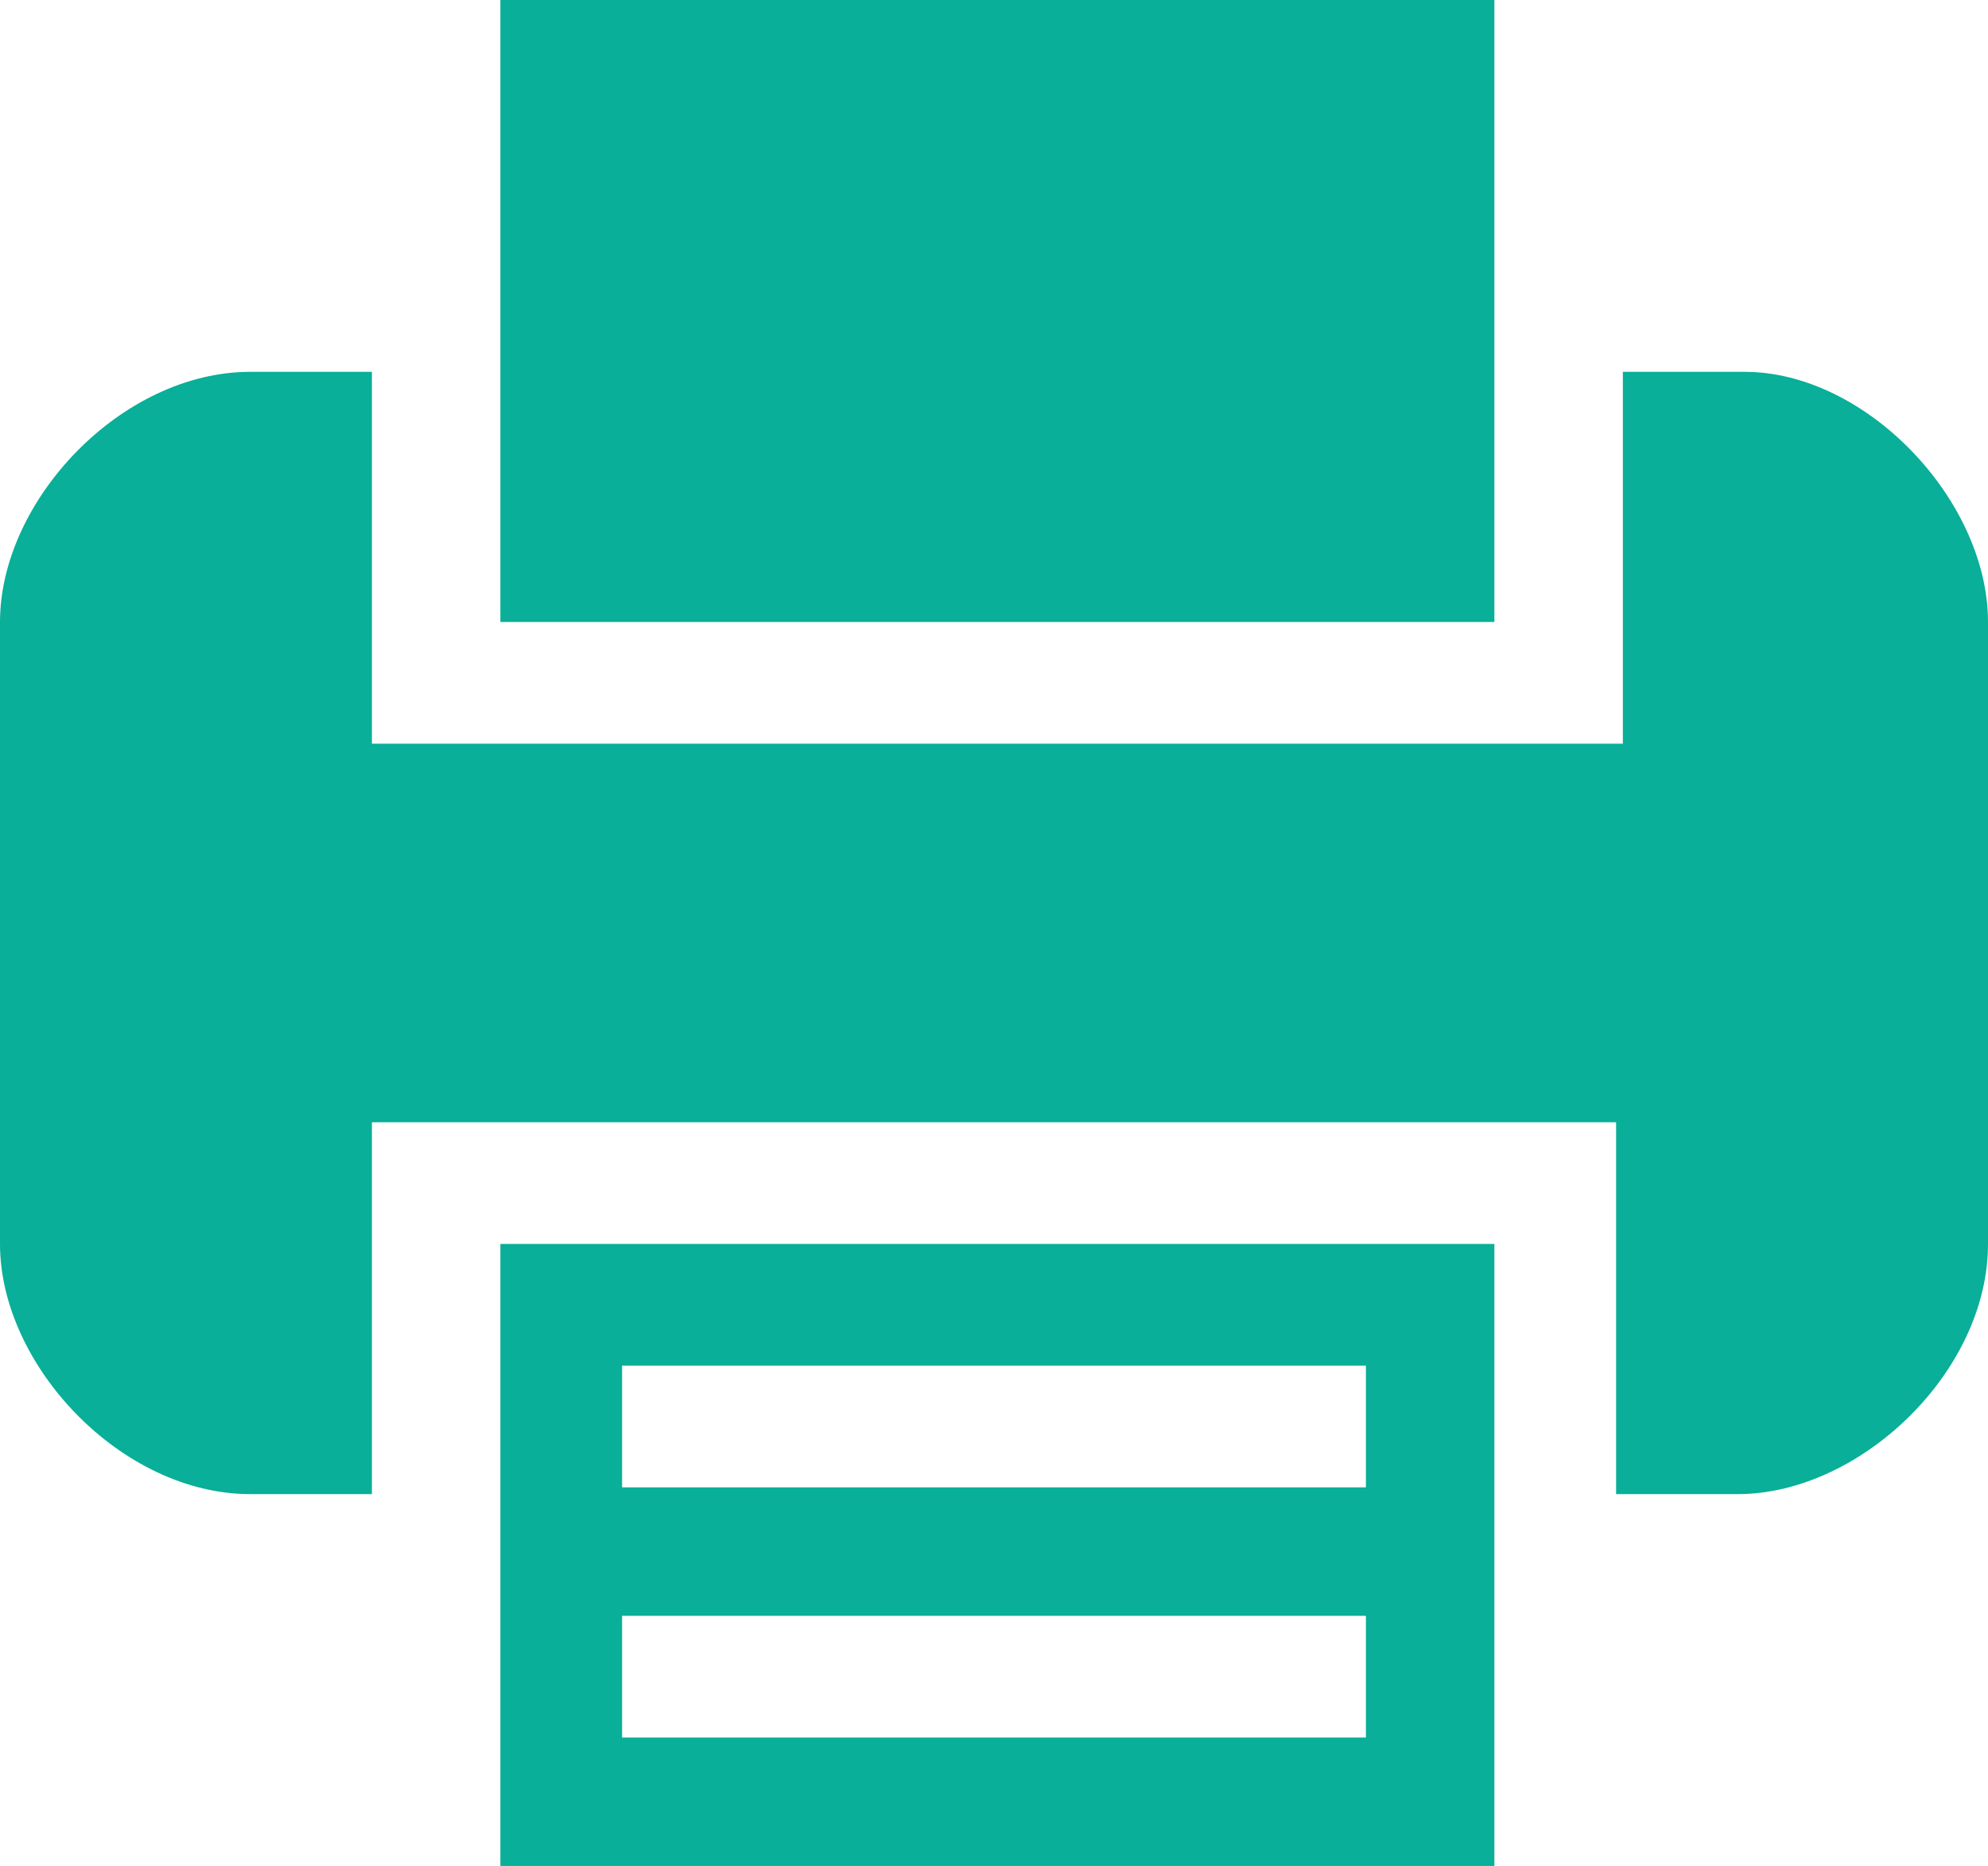
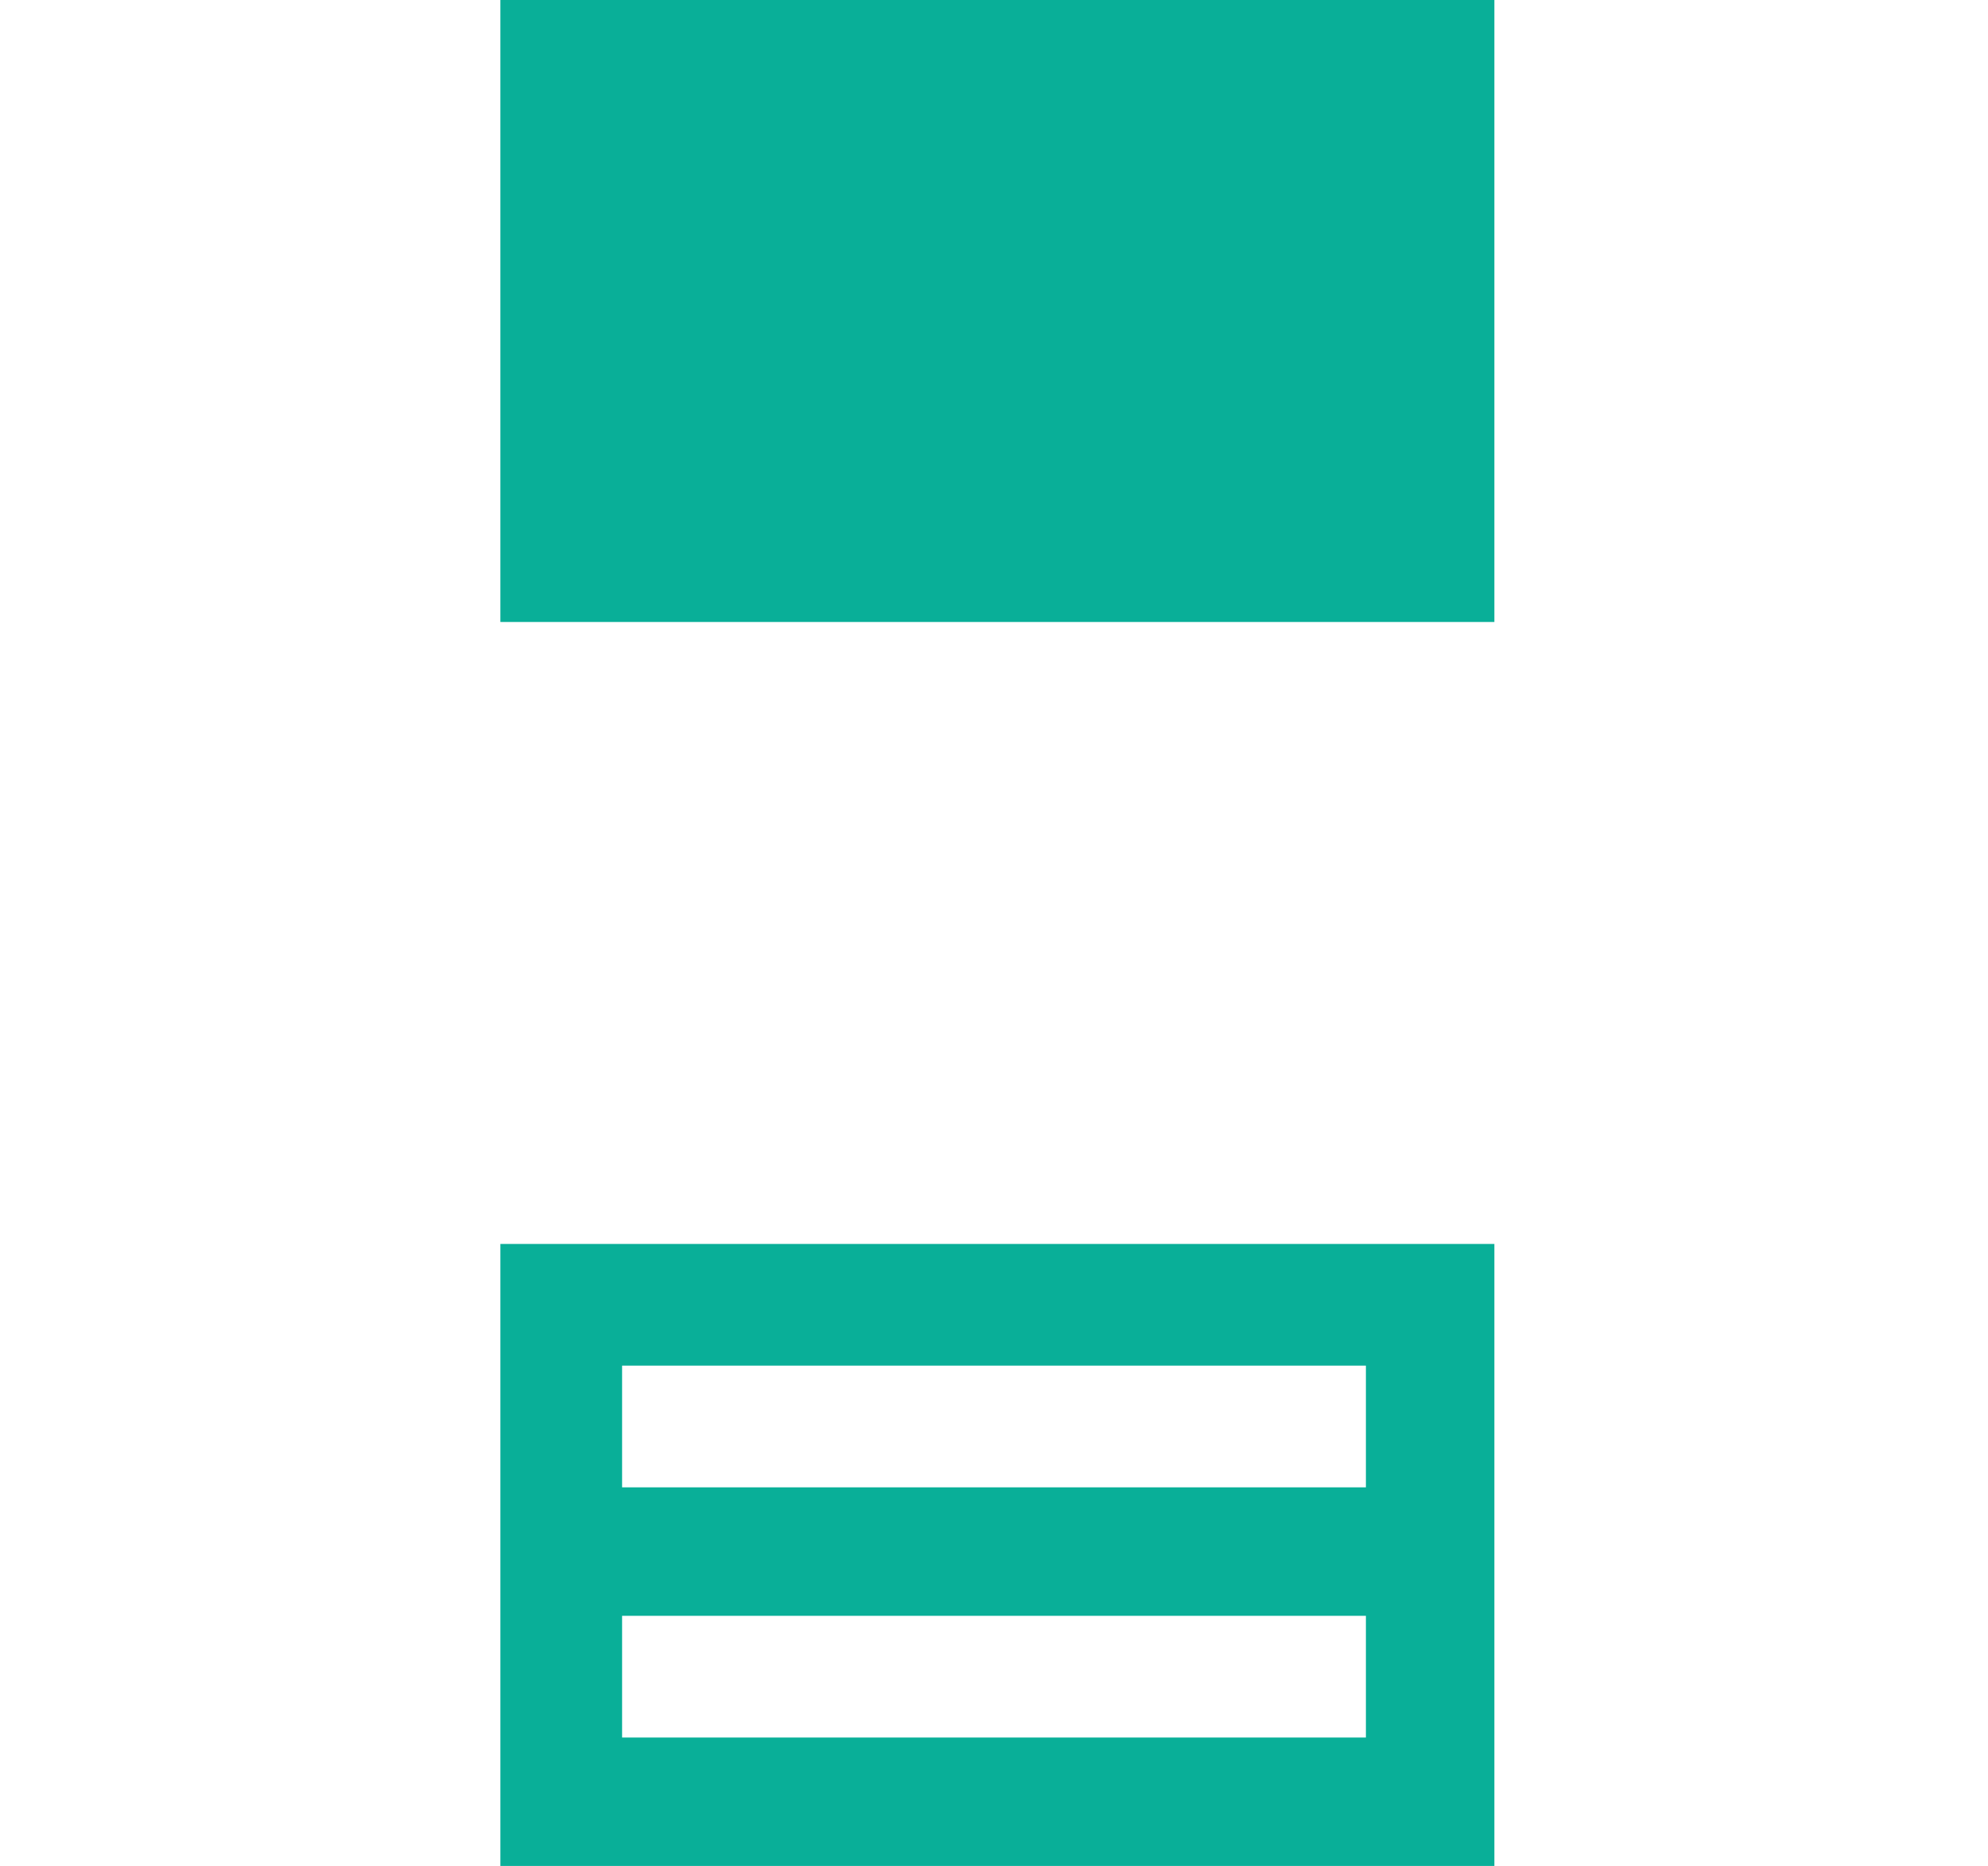
<svg xmlns="http://www.w3.org/2000/svg" version="1.1" x="0px" y="0px" viewBox="0 0 29.4 27.6" style="enable-background:new 0 0 29.4 27.6;" xml:space="preserve">
  <style type="text/css">
	.st0{display:none;}
	.st1{display:inline;}
	.st2{fill:#317EE1;}
	.st3{fill:#FFFFFF;}
	.st4{fill:none;stroke:#317EE1;stroke-width:0.801;stroke-miterlimit:10;}
	.st5{fill:#F1F1F1;}
	.st6{fill:#4D4D4D;}
	.st7{fill:#317EE0;}
	.st8{fill:none;stroke:#E0E0E0;stroke-width:1.313;stroke-miterlimit:10;}
	.st9{fill:none;stroke:#808080;stroke-width:1.186;stroke-miterlimit:10;}
	.st10{fill:#808080;}
	.st11{fill:#E4E4E4;}
	.st12{fill:#A7CBF2;}
	.st13{fill:none;}
	.st14{clip-path:url(#SVGID_2_);fill:#F0F0E5;}
	.st15{clip-path:url(#SVGID_2_);}
	.st16{fill:#A6A6A6;}
	.st17{opacity:0.5;clip-path:url(#SVGID_4_);}
	.st18{fill:none;stroke:#808080;stroke-width:0.41;stroke-miterlimit:10;}
	.st19{fill:none;stroke:#808080;stroke-width:0.465;stroke-miterlimit:10;}
	.st20{fill:none;stroke:#808080;stroke-width:0.52;stroke-miterlimit:10;}
	.st21{fill:none;stroke:#808080;stroke-width:0.575;stroke-miterlimit:10;}
	.st22{fill:none;stroke:#808080;stroke-width:0.63;stroke-miterlimit:10;}
	.st23{fill:none;stroke:#808080;stroke-width:0.685;stroke-miterlimit:10;}
	.st24{fill:none;stroke:#808080;stroke-width:0.74;stroke-miterlimit:10;}
	.st25{fill:none;stroke:#808080;stroke-width:0.795;stroke-miterlimit:10;}
	.st26{fill:none;stroke:#808080;stroke-width:0.85;stroke-miterlimit:10;}
	.st27{fill:none;stroke:#808080;stroke-width:0.905;stroke-miterlimit:10;}
	.st28{fill:none;stroke:#808080;stroke-width:0.961;stroke-miterlimit:10;}
	.st29{fill:none;stroke:#808080;stroke-width:1.016;stroke-miterlimit:10;}
	.st30{fill:#BFBFBF;}
	.st31{opacity:0.8;}
	.st32{clip-path:url(#SVGID_6_);}
	.st33{opacity:0.8;fill:none;stroke:#A6A6A6;stroke-width:0.929;stroke-miterlimit:10;}
	.st34{opacity:0.8;fill:none;stroke:#A6A6A6;stroke-width:0.885;stroke-miterlimit:10;}
	.st35{opacity:0.8;fill:none;stroke:#A6A6A6;stroke-width:0.842;stroke-miterlimit:10;}
	.st36{opacity:0.8;fill:none;stroke:#A6A6A6;stroke-width:0.798;stroke-miterlimit:10;}
	.st37{opacity:0.8;fill:none;stroke:#A6A6A6;stroke-width:0.754;stroke-miterlimit:10;}
	.st38{opacity:0.8;fill:none;stroke:#A6A6A6;stroke-width:0.711;stroke-miterlimit:10;}
	.st39{opacity:0.8;fill:none;stroke:#A6A6A6;stroke-width:0.667;stroke-miterlimit:10;}
	.st40{opacity:0.8;fill:none;stroke:#A6A6A6;stroke-width:0.624;stroke-miterlimit:10;}
	.st41{opacity:0.8;fill:none;stroke:#A6A6A6;stroke-width:0.58;stroke-miterlimit:10;}
	.st42{opacity:0.8;fill:none;stroke:#A6A6A6;stroke-width:0.537;stroke-miterlimit:10;}
	.st43{opacity:0.8;fill:none;stroke:#A6A6A6;stroke-width:0.493;stroke-miterlimit:10;}
	.st44{opacity:0.8;fill:none;stroke:#A6A6A6;stroke-width:0.45;stroke-miterlimit:10;}
	.st45{opacity:0.8;fill:none;stroke:#A6A6A6;stroke-width:0.406;stroke-miterlimit:10;}
	.st46{opacity:0.8;fill:none;stroke:#A6A6A6;stroke-width:0.363;stroke-miterlimit:10;}
	.st47{opacity:0.8;fill:none;stroke:#A6A6A6;stroke-width:0.319;stroke-miterlimit:10;}
	.st48{opacity:0.8;fill:none;stroke:#A6A6A6;stroke-width:0.276;stroke-miterlimit:10;}
	.st49{opacity:0.8;fill:none;stroke:#A6A6A6;stroke-width:0.232;stroke-miterlimit:10;}
	.st50{fill:#8C8C8C;}
	.st51{fill:#333333;}
	.st52{fill:none;stroke:#333333;stroke-width:0.834;stroke-miterlimit:10;}
	.st53{fill:none;stroke:#333333;stroke-width:2.112;stroke-miterlimit:10;}
	.st54{fill:#698892;}
	.st55{clip-path:url(#SVGID_8_);fill:#E5E5E5;}
	.st56{clip-path:url(#SVGID_8_);}
	.st57{opacity:0.5;clip-path:url(#SVGID_10_);}
	.st58{clip-path:url(#SVGID_12_);}
	.st59{fill:#378183;}
	.st60{clip-path:url(#SVGID_14_);fill:#E5E5E5;}
	.st61{clip-path:url(#SVGID_14_);}
	.st62{opacity:0.5;clip-path:url(#SVGID_16_);}
	.st63{clip-path:url(#SVGID_18_);}
	.st64{clip-path:url(#SVGID_20_);fill:#F0F0E5;}
	.st65{clip-path:url(#SVGID_20_);}
	.st66{opacity:0.5;clip-path:url(#SVGID_22_);}
	.st67{clip-path:url(#SVGID_24_);}
	.st68{clip-path:url(#SVGID_26_);fill:#E5E5E5;}
	.st69{clip-path:url(#SVGID_26_);}
	.st70{opacity:0.5;clip-path:url(#SVGID_28_);}
	.st71{clip-path:url(#SVGID_30_);}
	.st72{clip-path:url(#SVGID_32_);fill:#F0F0E5;}
	.st73{clip-path:url(#SVGID_32_);}
	.st74{opacity:0.5;clip-path:url(#SVGID_34_);}
	.st75{clip-path:url(#SVGID_36_);}
	.st76{fill:#CA9200;}
	.st77{fill:#EAF2FC;}
	.st78{fill:#D6E5F9;}
	.st79{fill:#C1D8F6;}
	.st80{fill:#ADCBF3;}
	.st81{fill:#98BFF0;}
	.st82{fill:#83B2ED;}
	.st83{fill:#6FA5EA;}
	.st84{fill:#5A98E7;}
	.st85{fill:#468BE4;}
	.st86{display:inline;fill:#ECECEC;}
	.st87{fill:none;stroke:#FFFFFF;stroke-width:6;stroke-linecap:round;stroke-linejoin:round;stroke-miterlimit:10;}
	.st88{fill:#F8F8F8;}
	.st89{display:inline;fill:#E7ECF2;}
	.st90{clip-path:url(#SVGID_38_);}
	.st91{clip-path:url(#SVGID_40_);fill:#424242;}
	.st92{clip-path:url(#SVGID_40_);fill:#222222;}
	.st93{clip-path:url(#SVGID_40_);}
	.st94{clip-path:url(#SVGID_42_);fill:#3D92E5;}
	.st95{clip-path:url(#SVGID_42_);fill:#FFFFFF;}
	.st96{clip-path:url(#SVGID_46_);}
	.st97{clip-path:url(#SVGID_50_);fill:#FFFFFF;}
	.st98{clip-path:url(#SVGID_56_);}
	.st99{clip-path:url(#SVGID_60_);}
	.st100{clip-path:url(#SVGID_64_);}
	.st101{clip-path:url(#SVGID_68_);}
	.st102{clip-path:url(#SVGID_82_);}
	.st103{clip-path:url(#SVGID_86_);fill:none;stroke:#BEBEBE;stroke-miterlimit:10;}
	.st104{clip-path:url(#SVGID_86_);fill:#A7CAF2;}
	.st105{clip-path:url(#SVGID_86_);fill:#FFFFFF;}
	.st106{clip-path:url(#SVGID_88_);fill:none;stroke:#A7CAF2;stroke-miterlimit:10;}
	.st107{clip-path:url(#SVGID_90_);fill:#FFFFFF;}
	.st108{clip-path:url(#SVGID_90_);}
	.st109{clip-path:url(#SVGID_92_);fill:#3D92E5;}
	.st110{clip-path:url(#SVGID_92_);}
	.st111{clip-path:url(#SVGID_94_);fill:#424242;}
	.st112{fill:#FFFFFF;stroke:#317EE0;stroke-width:1.056;stroke-miterlimit:10;}
	.st113{fill:#FFFFFF;stroke:#317EE0;stroke-width:1.181;stroke-miterlimit:10;}
	.st114{fill:none;stroke:#D6E5F9;stroke-miterlimit:10;}
	.st115{display:none;fill:none;stroke:#000000;stroke-width:2.3;stroke-miterlimit:10;}
	.st116{clip-path:url(#SVGID_96_);fill:#F0F0E5;}
	.st117{clip-path:url(#SVGID_96_);}
	.st118{opacity:0.5;clip-path:url(#SVGID_98_);}
	.st119{clip-path:url(#SVGID_100_);}
	.st120{clip-path:url(#SVGID_102_);fill:#E5E5E5;}
	.st121{clip-path:url(#SVGID_102_);}
	.st122{opacity:0.5;clip-path:url(#SVGID_104_);}
	.st123{clip-path:url(#SVGID_106_);}
	.st124{clip-path:url(#SVGID_108_);fill:#E5E5E5;}
	.st125{clip-path:url(#SVGID_108_);}
	.st126{opacity:0.5;clip-path:url(#SVGID_110_);}
	.st127{clip-path:url(#SVGID_112_);}
	.st128{clip-path:url(#SVGID_114_);fill:#E5E5E5;}
	.st129{clip-path:url(#SVGID_114_);}
	.st130{opacity:0.5;clip-path:url(#SVGID_116_);}
	.st131{clip-path:url(#SVGID_118_);}
	.st132{fill:#255FA8;}
	.st133{fill:#085C77;}
	.st134{fill:#886AE0;}
	.st135{fill:#6DA41E;}
	.st136{fill:#D25633;}
	.st137{fill:#727EE0;}
	.st138{fill:#597CA9;}
	.st139{fill-rule:evenodd;clip-rule:evenodd;fill:#245AAF;}
	.st140{fill:#3ACC01;}
	.st141{fill:#44A6EB;}
	.st142{fill:#09AF98;}
	.st143{fill-rule:evenodd;clip-rule:evenodd;fill:#666666;}
	.st144{fill:#666666;}
	.st145{fill:#F37600;}
	.st146{fill:none;stroke:#F37600;stroke-width:0.5;stroke-miterlimit:10;}
	.st147{fill:#C1272D;}
	.st148{fill:#E6E6E6;}
	.st149{fill:#ED1C24;}
	.st150{fill:#CCCCCC;}
	.st151{fill:#0066A7;}
	.st152{fill:none;stroke:#808080;stroke-width:0.642;stroke-miterlimit:10;}
	.st153{clip-path:url(#SVGID_120_);fill:#FFFFFF;}
	.st154{clip-path:url(#SVGID_120_);}
	.st155{clip-path:url(#SVGID_122_);fill:#3D92E5;}
	.st156{clip-path:url(#SVGID_122_);}
	.st157{clip-path:url(#SVGID_124_);fill:#424242;}
	.st158{clip-path:url(#SVGID_126_);}
	.st159{clip-path:url(#SVGID_128_);fill:#424242;}
	.st160{clip-path:url(#SVGID_128_);fill:#222222;}
	.st161{clip-path:url(#SVGID_128_);}
	.st162{clip-path:url(#SVGID_130_);fill:#3D92E5;}
	.st163{clip-path:url(#SVGID_130_);fill:#FFFFFF;}
	.st164{clip-path:url(#SVGID_134_);}
	.st165{clip-path:url(#SVGID_138_);fill:#FFFFFF;}
	.st166{clip-path:url(#SVGID_144_);}
	.st167{clip-path:url(#SVGID_148_);}
	.st168{clip-path:url(#SVGID_152_);}
	.st169{clip-path:url(#SVGID_156_);}
	.st170{clip-path:url(#SVGID_170_);}
	.st171{clip-path:url(#SVGID_174_);fill:none;stroke:#BEBEBE;stroke-miterlimit:10;}
	.st172{clip-path:url(#SVGID_174_);fill:#A7CAF2;}
	.st173{clip-path:url(#SVGID_174_);fill:#FFFFFF;}
	.st174{clip-path:url(#SVGID_176_);fill:none;stroke:#A7CAF2;stroke-miterlimit:10;}
</style>
  <g id="圖層_2">
</g>
  <g id="列表頁">
</g>
  <g id="切圖">
    <g>
      <g>
        <path class="st142" d="M7.4,22.1v5.5h14.7v-5.5v-3.7H7.4V22.1z M9.2,20.2h11v1.8h-11V20.2z M9.2,23.9h11v1.8h-11V23.9z" />
        <polygon class="st142" points="22.1,5.5 22.1,0 7.4,0 7.4,5.5 7.4,9.2 22.1,9.2    " />
-         <path class="st142" d="M25.8,5.5h-1.8v3.7V11H5.5V9.2V5.5H3.7C1.8,5.5,0,7.4,0,9.2v9.2c0,1.8,1.8,3.7,3.7,3.7h1.8v-3.7v-1.8h18.4     v1.8v3.7h1.8c1.8,0,3.7-1.8,3.7-3.7V9.2C29.4,7.4,27.6,5.5,25.8,5.5z" />
      </g>
    </g>
  </g>
  <g id="說明">
</g>
  <g id="圖層_3">
</g>
</svg>